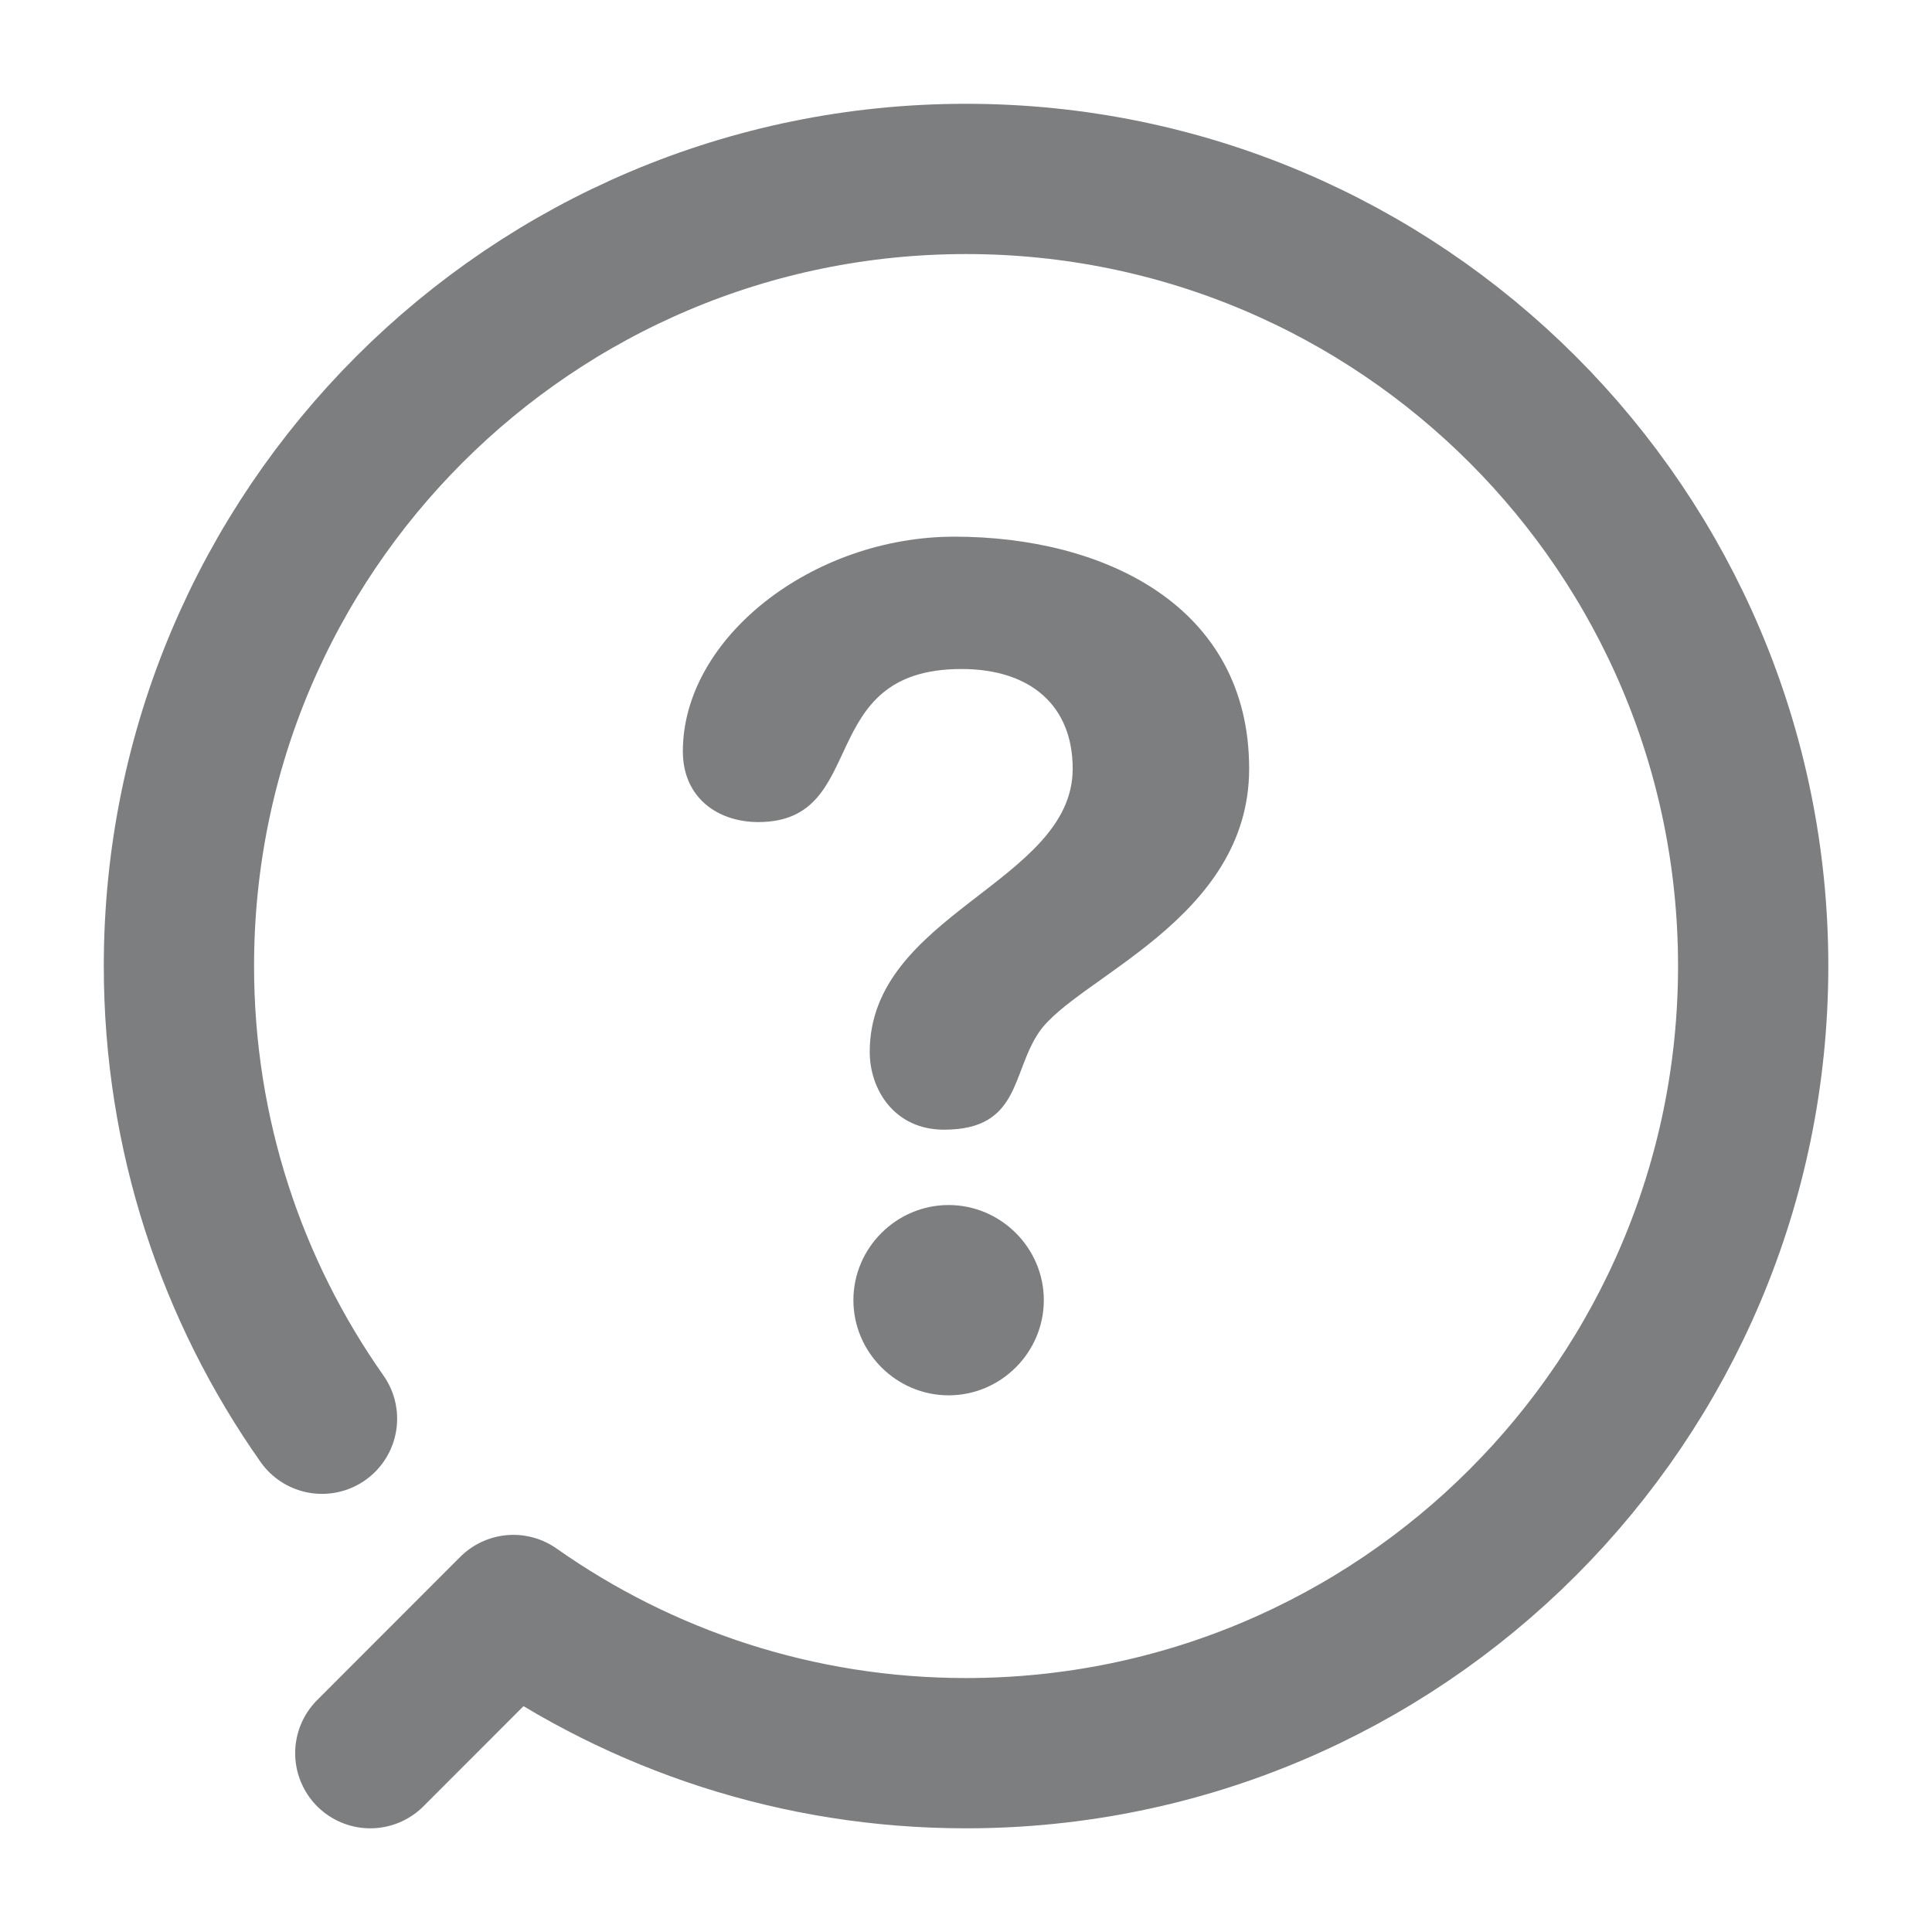
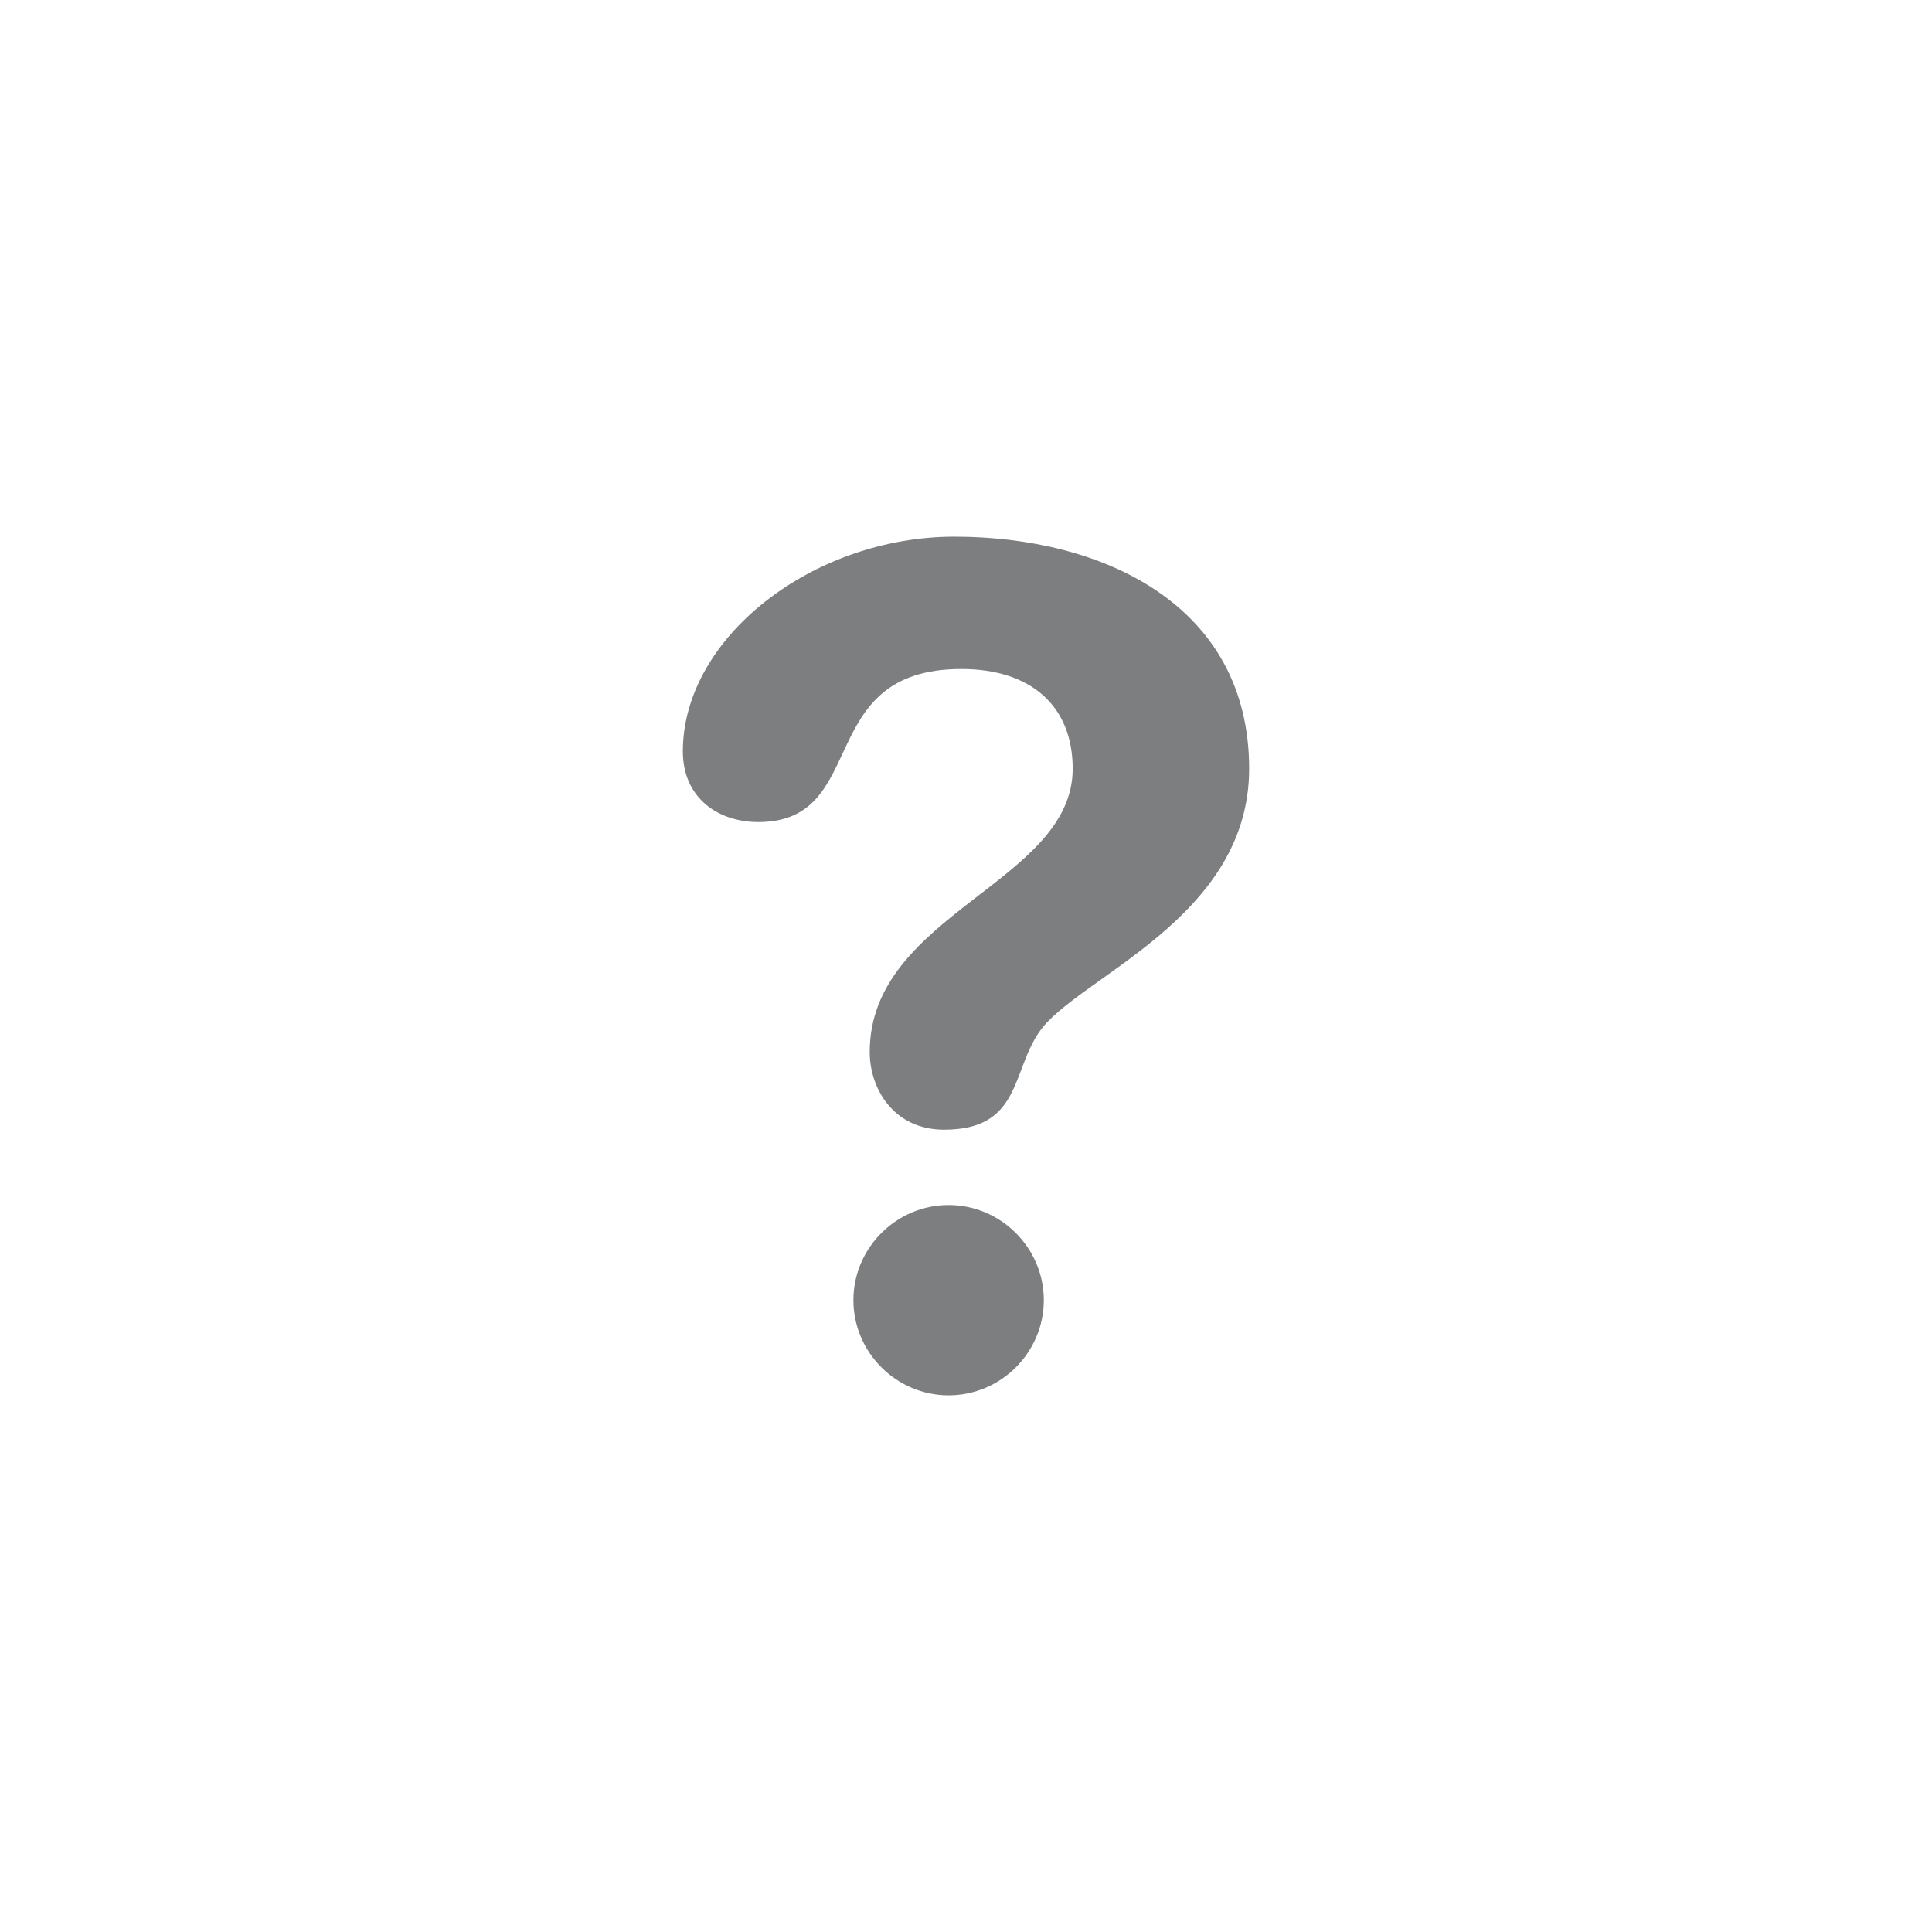
<svg xmlns="http://www.w3.org/2000/svg" width="18" height="18" viewBox="0 0 18 18" fill="none">
-   <path d="M3 13.218C2.16 12.025 1.667 10.57 1.667 9C1.667 4.95 4.95 1.667 9 1.667C13.05 1.667 16.334 4.95 16.334 9C16.334 13.05 13.05 16.334 9 16.334C7.43 16.334 5.976 15.84 4.783 15L3.45 16.334" stroke="#7D7E7F" stroke-width="1.4" stroke-linecap="round" stroke-linejoin="round" />
  <path d="M8.892 5C10.276 5 11.638 5.637 11.638 7.162C11.638 8.567 10.027 9.108 9.681 9.616C9.422 9.994 9.508 10.525 8.795 10.525C8.33 10.525 8.103 10.147 8.103 9.801C8.103 8.513 9.994 8.222 9.994 7.162C9.994 6.578 9.606 6.233 8.957 6.233C7.573 6.233 8.113 7.659 7.065 7.659C6.687 7.659 6.362 7.432 6.362 7C6.362 5.94 7.573 5 8.892 5ZM8.838 11.227C9.324 11.227 9.725 11.626 9.725 12.113C9.725 12.601 9.325 13 8.838 13C8.352 13 7.951 12.601 7.951 12.113C7.951 11.626 8.352 11.227 8.838 11.227Z" fill="#7D7E7F" />
</svg>